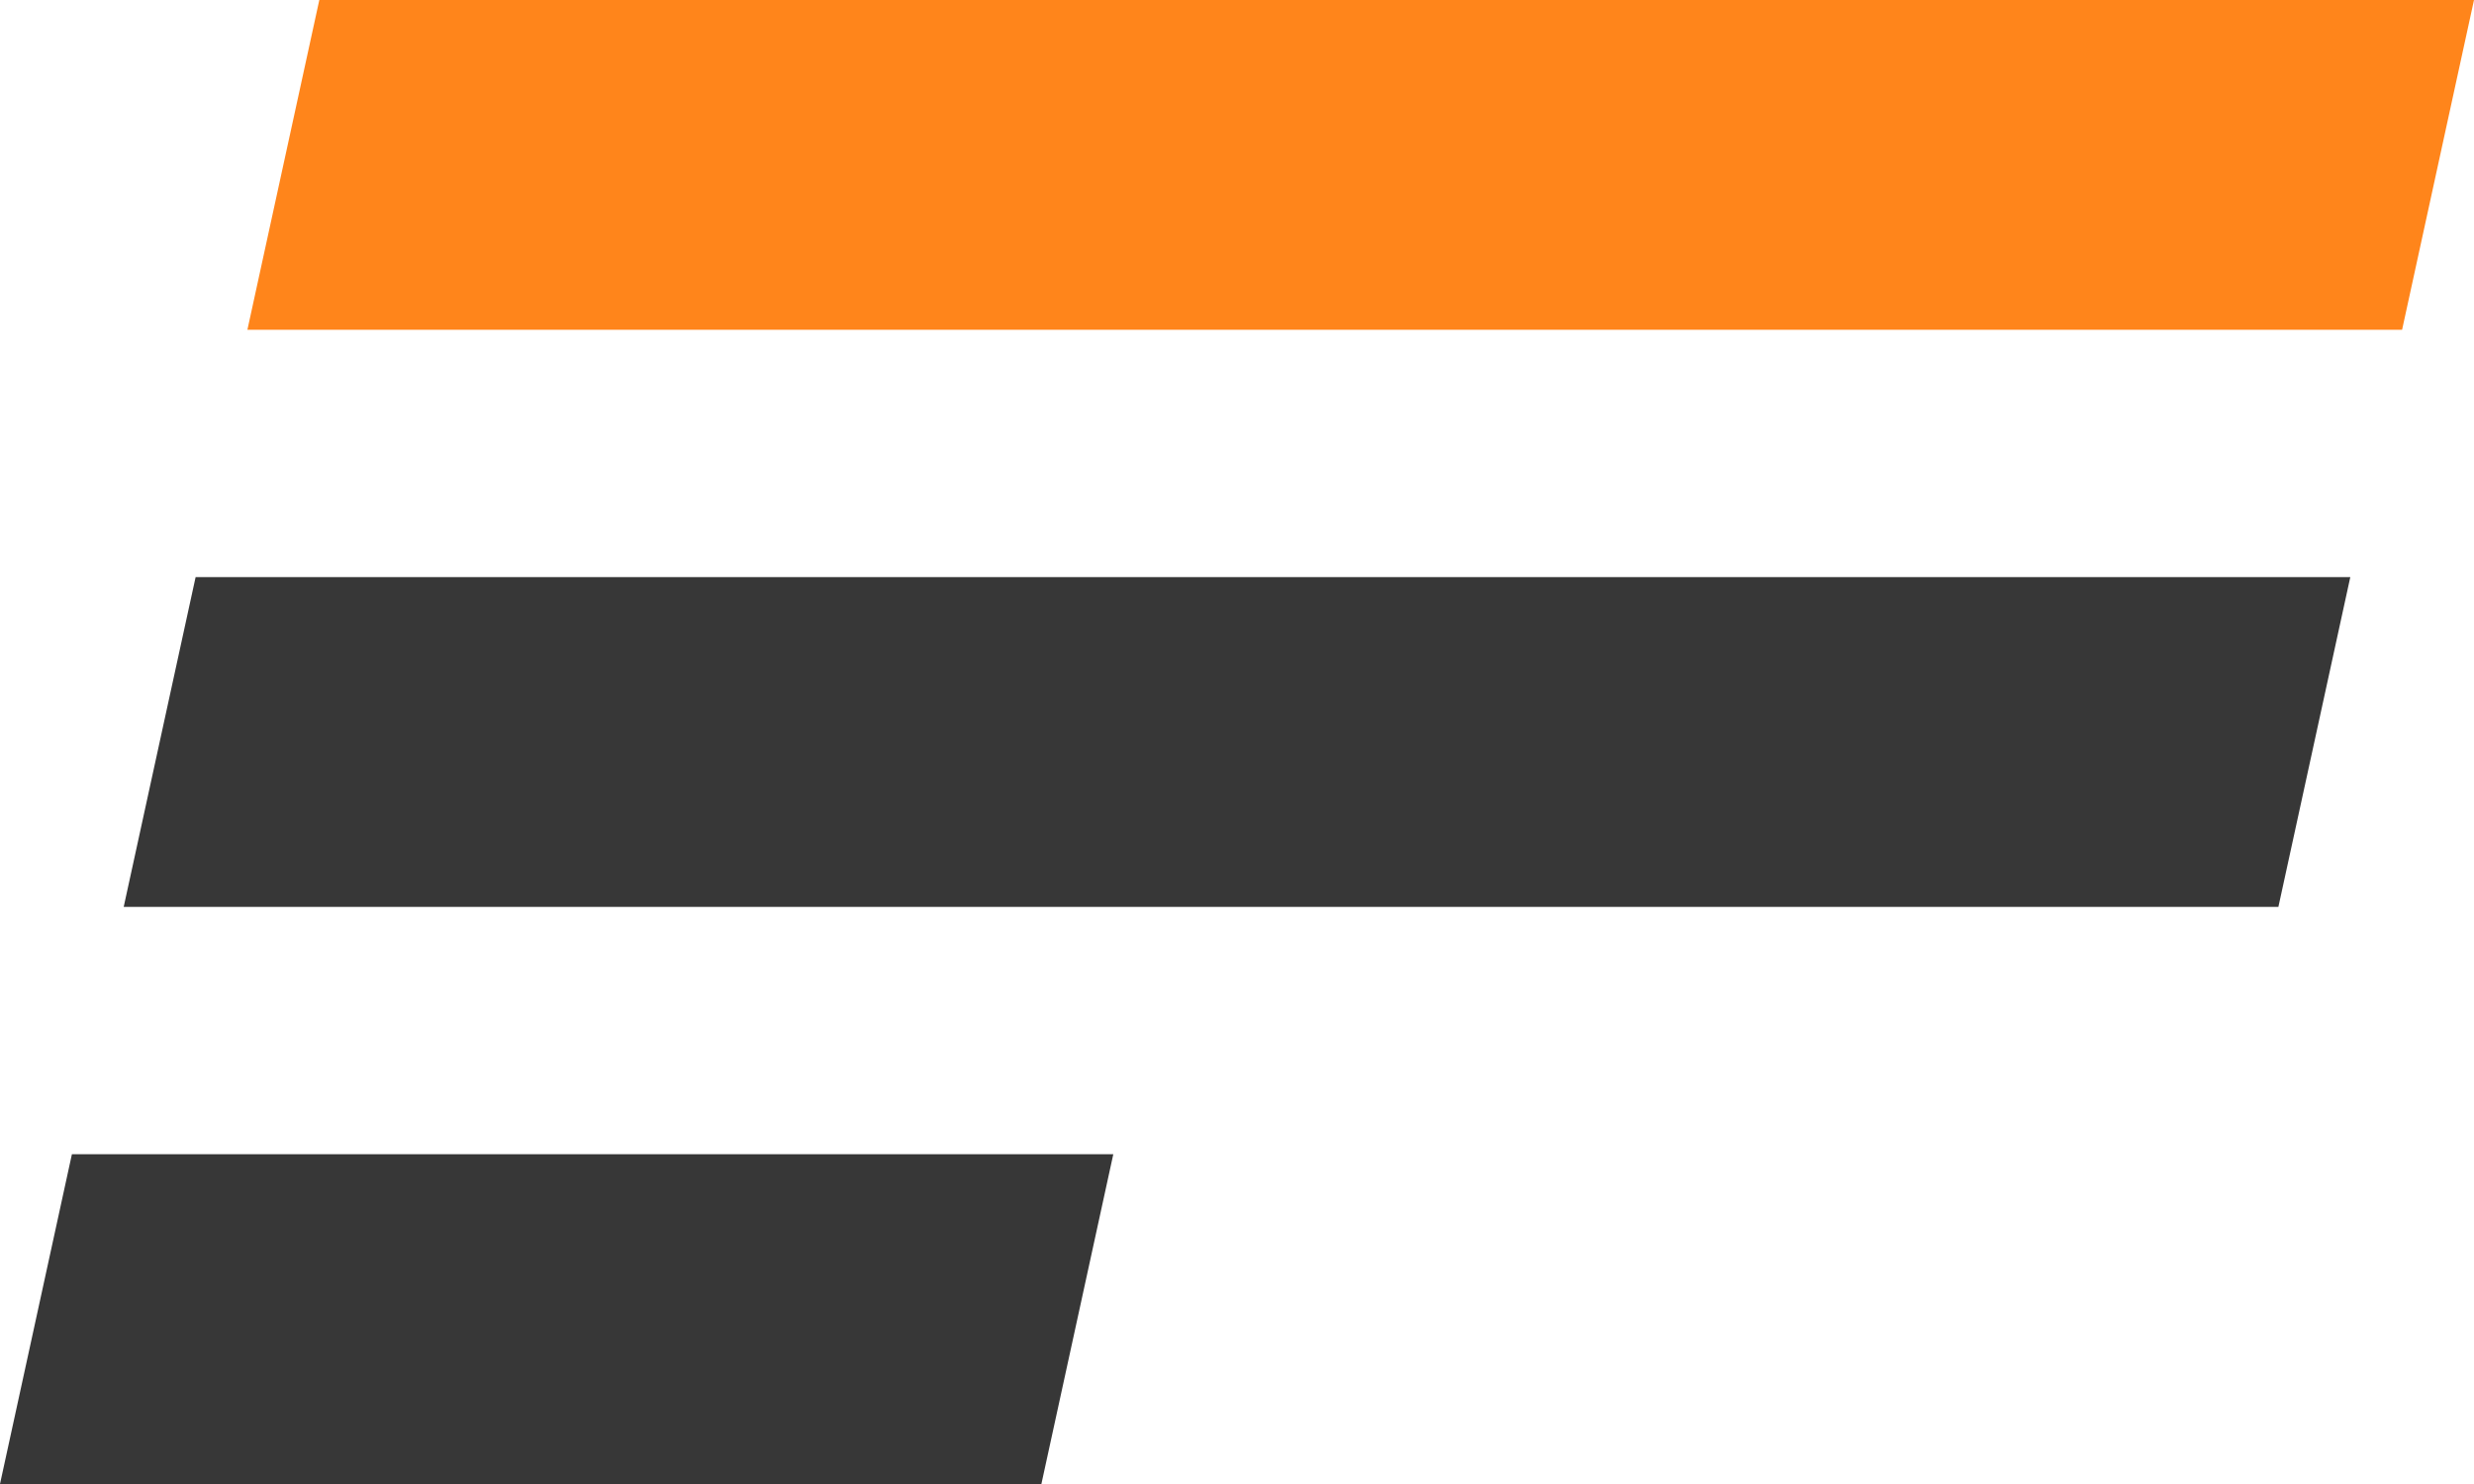
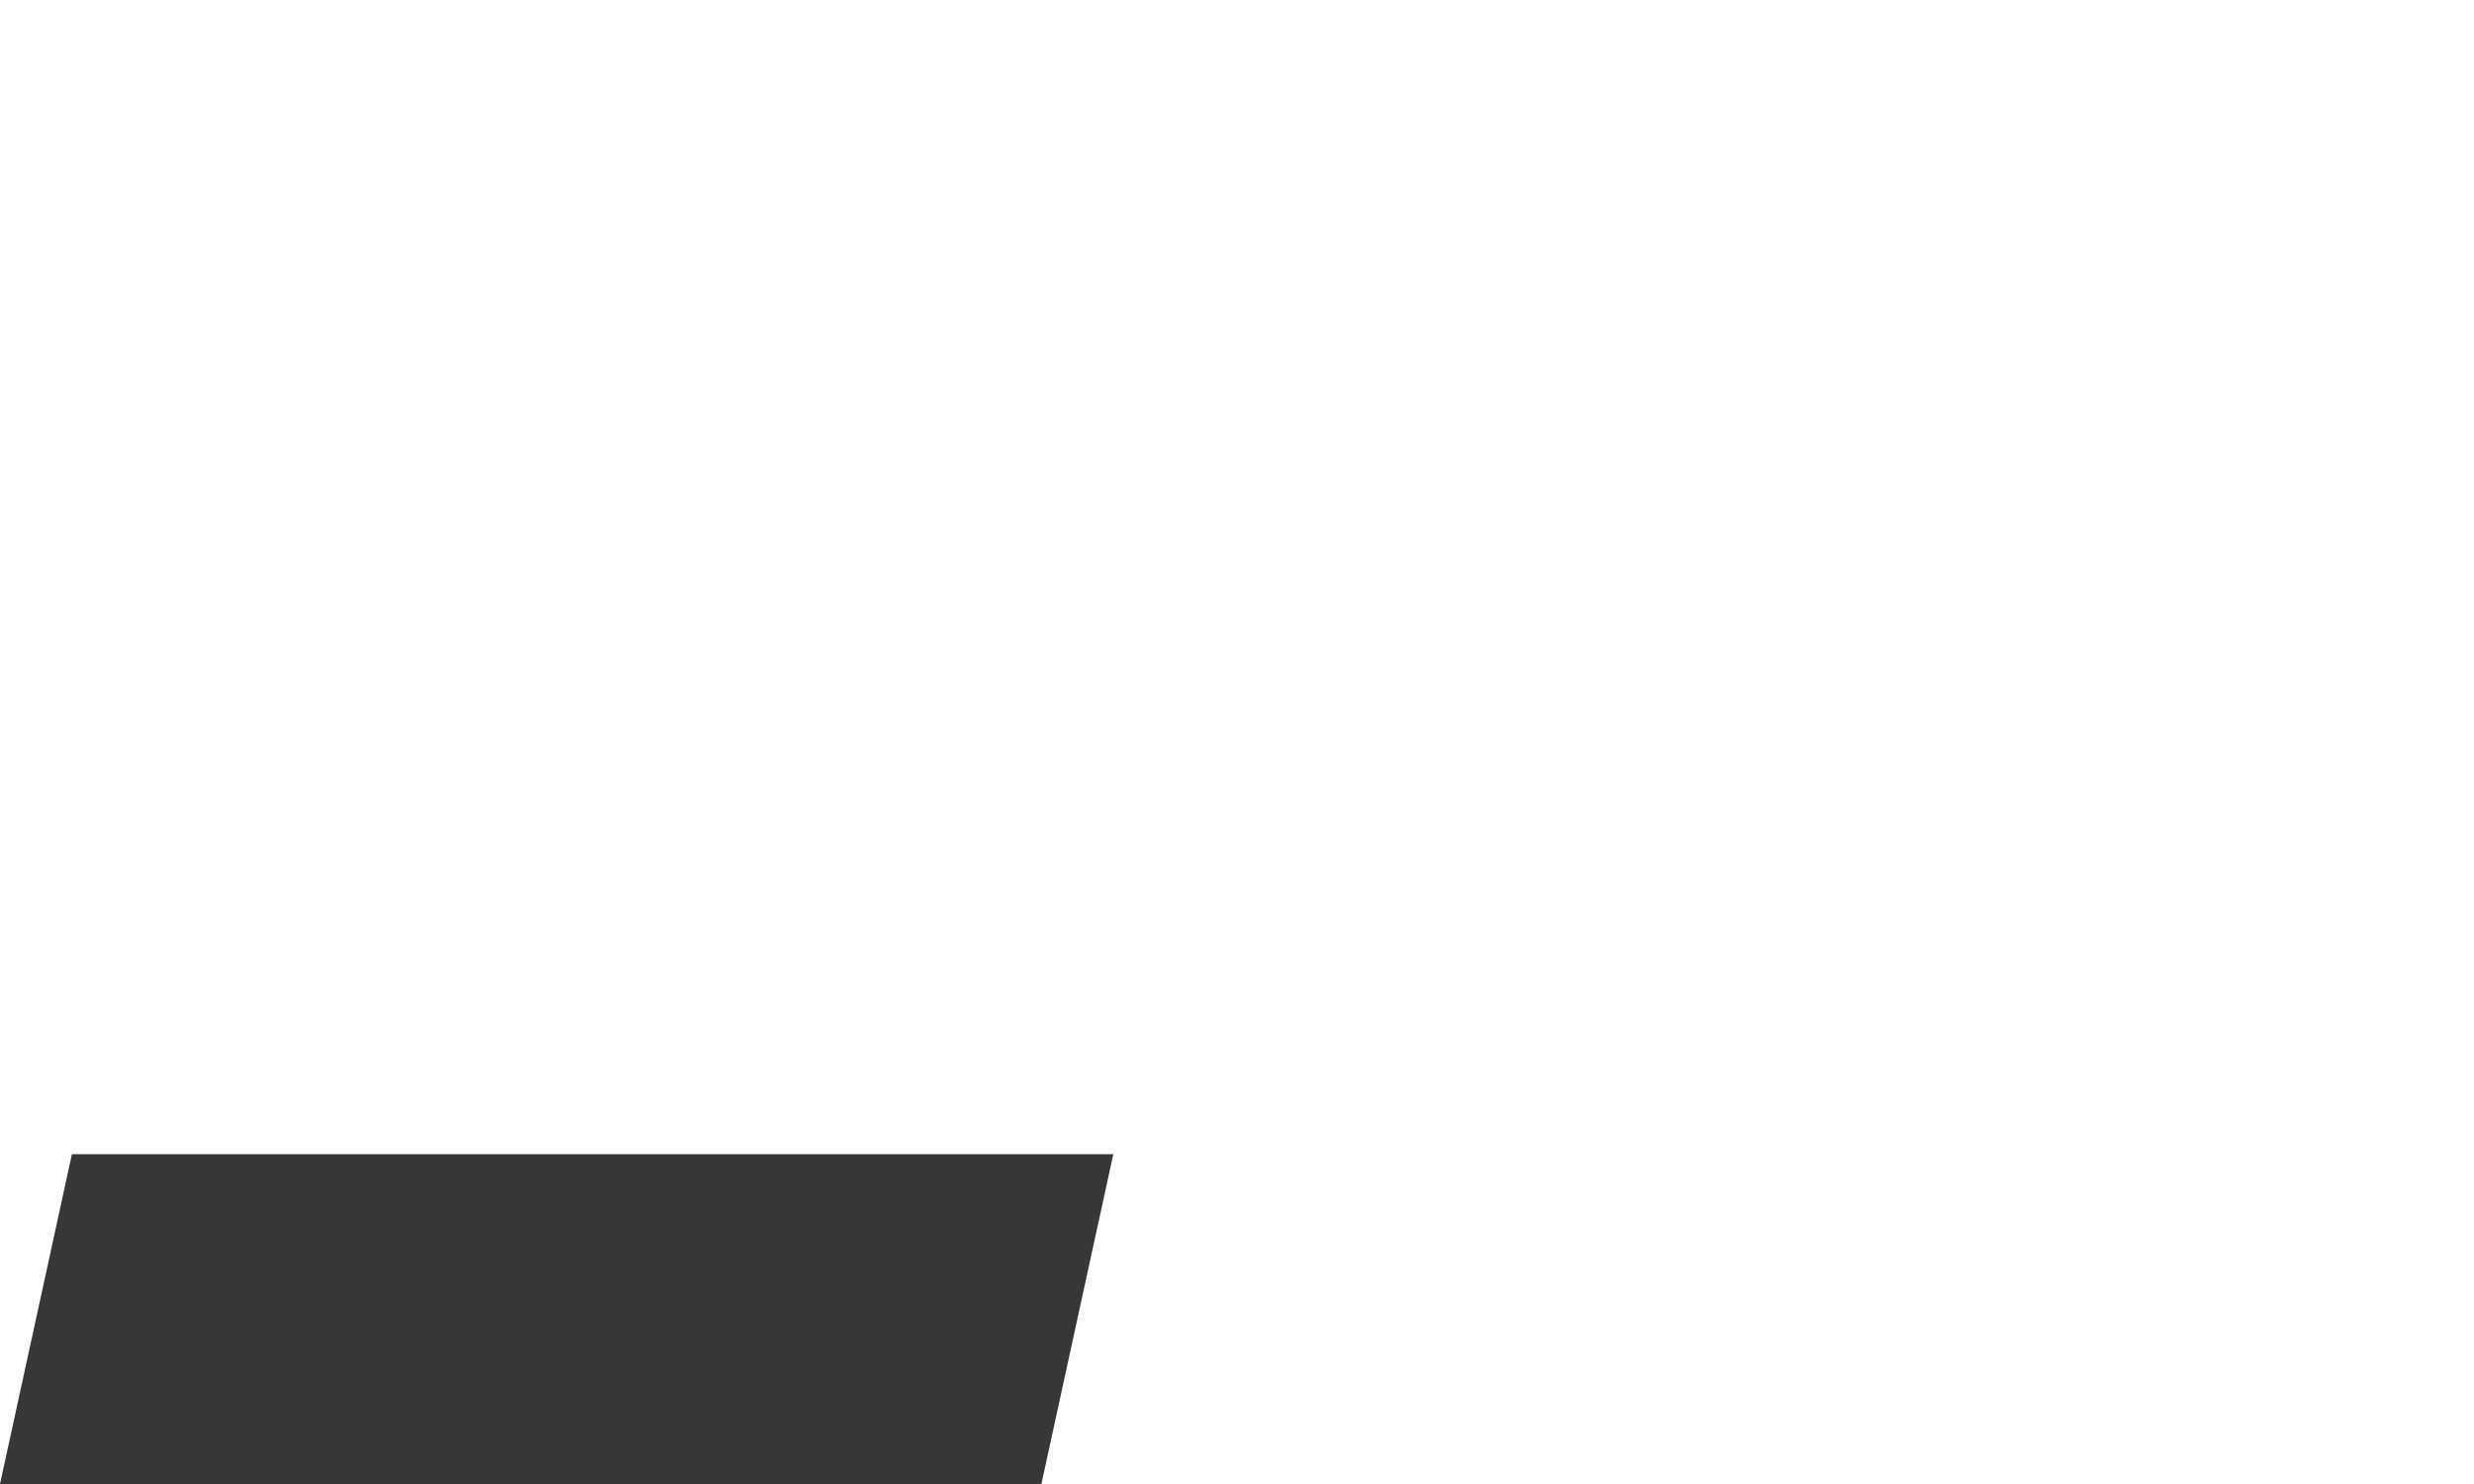
<svg xmlns="http://www.w3.org/2000/svg" width="60" height="36" viewBox="0 0 60 36" fill="none">
-   <path d="M7.744 0H60L58.256 8H6L7.744 0Z" fill="#FF851B" />
-   <path d="M4.744 14H57L55.256 22H3L4.744 14Z" fill="#373737" />
  <path d="M1.744 28H27L25.256 36H0L1.744 28Z" fill="#373737" />
</svg>